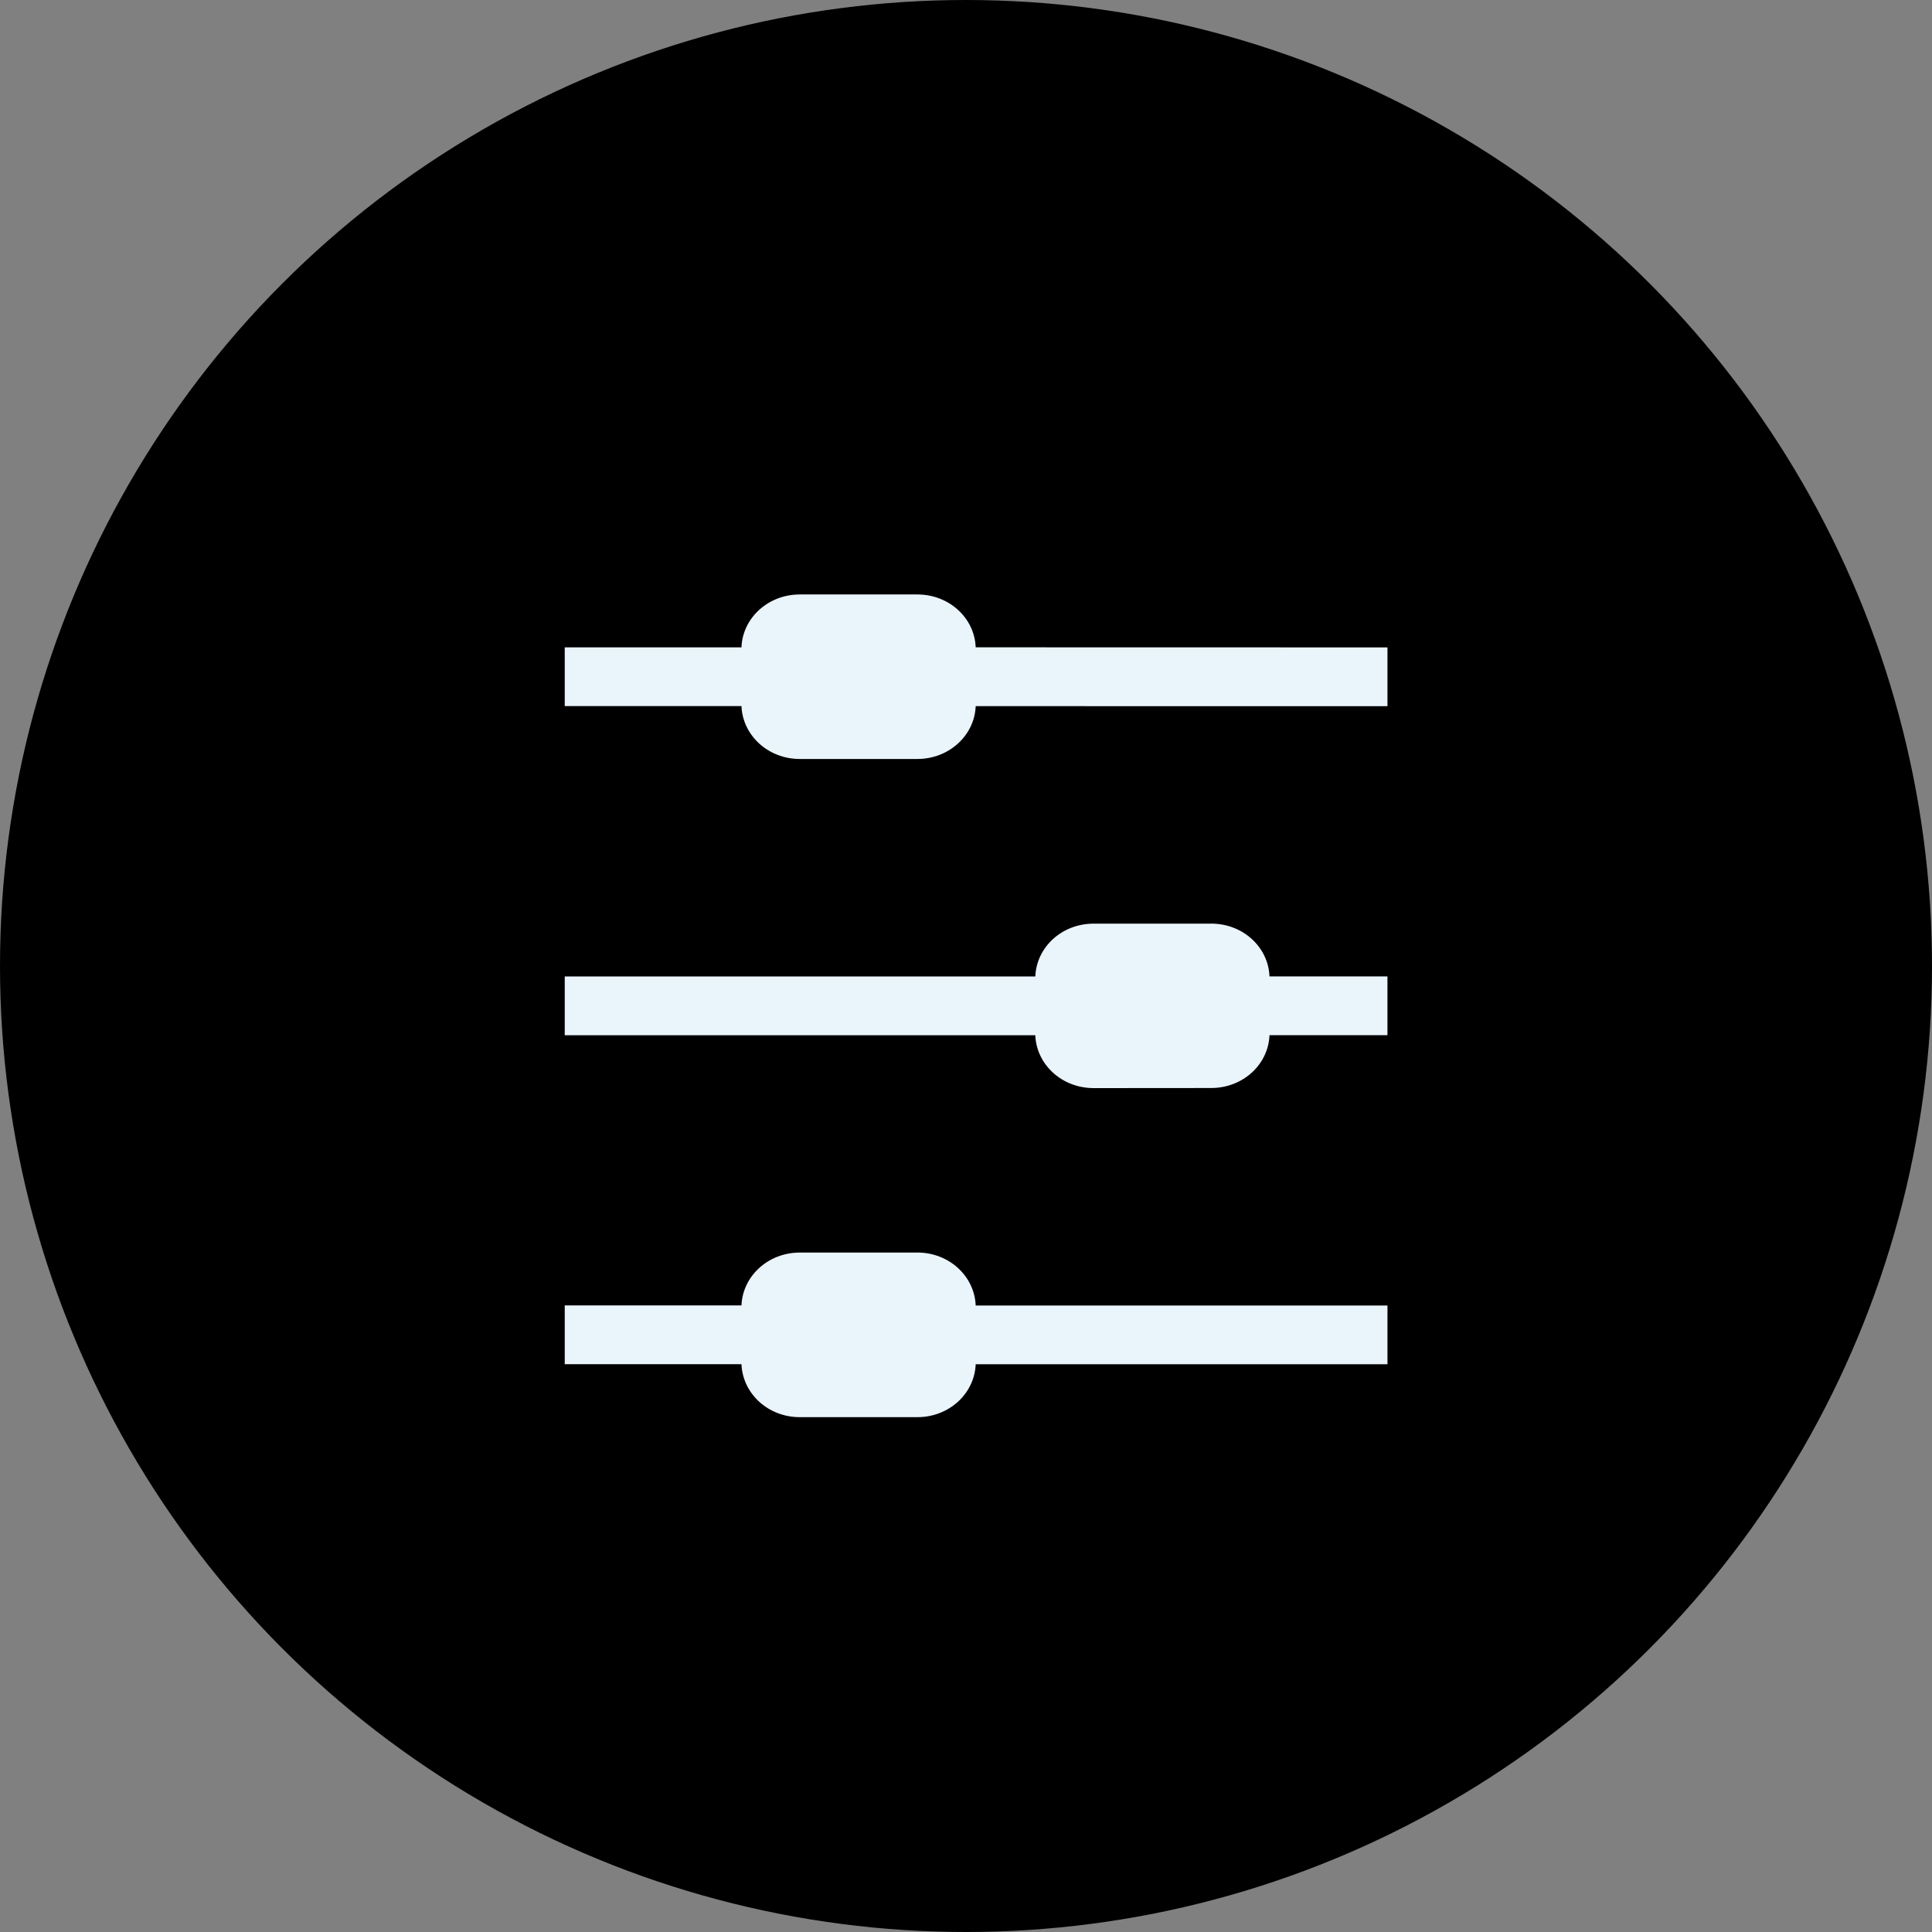
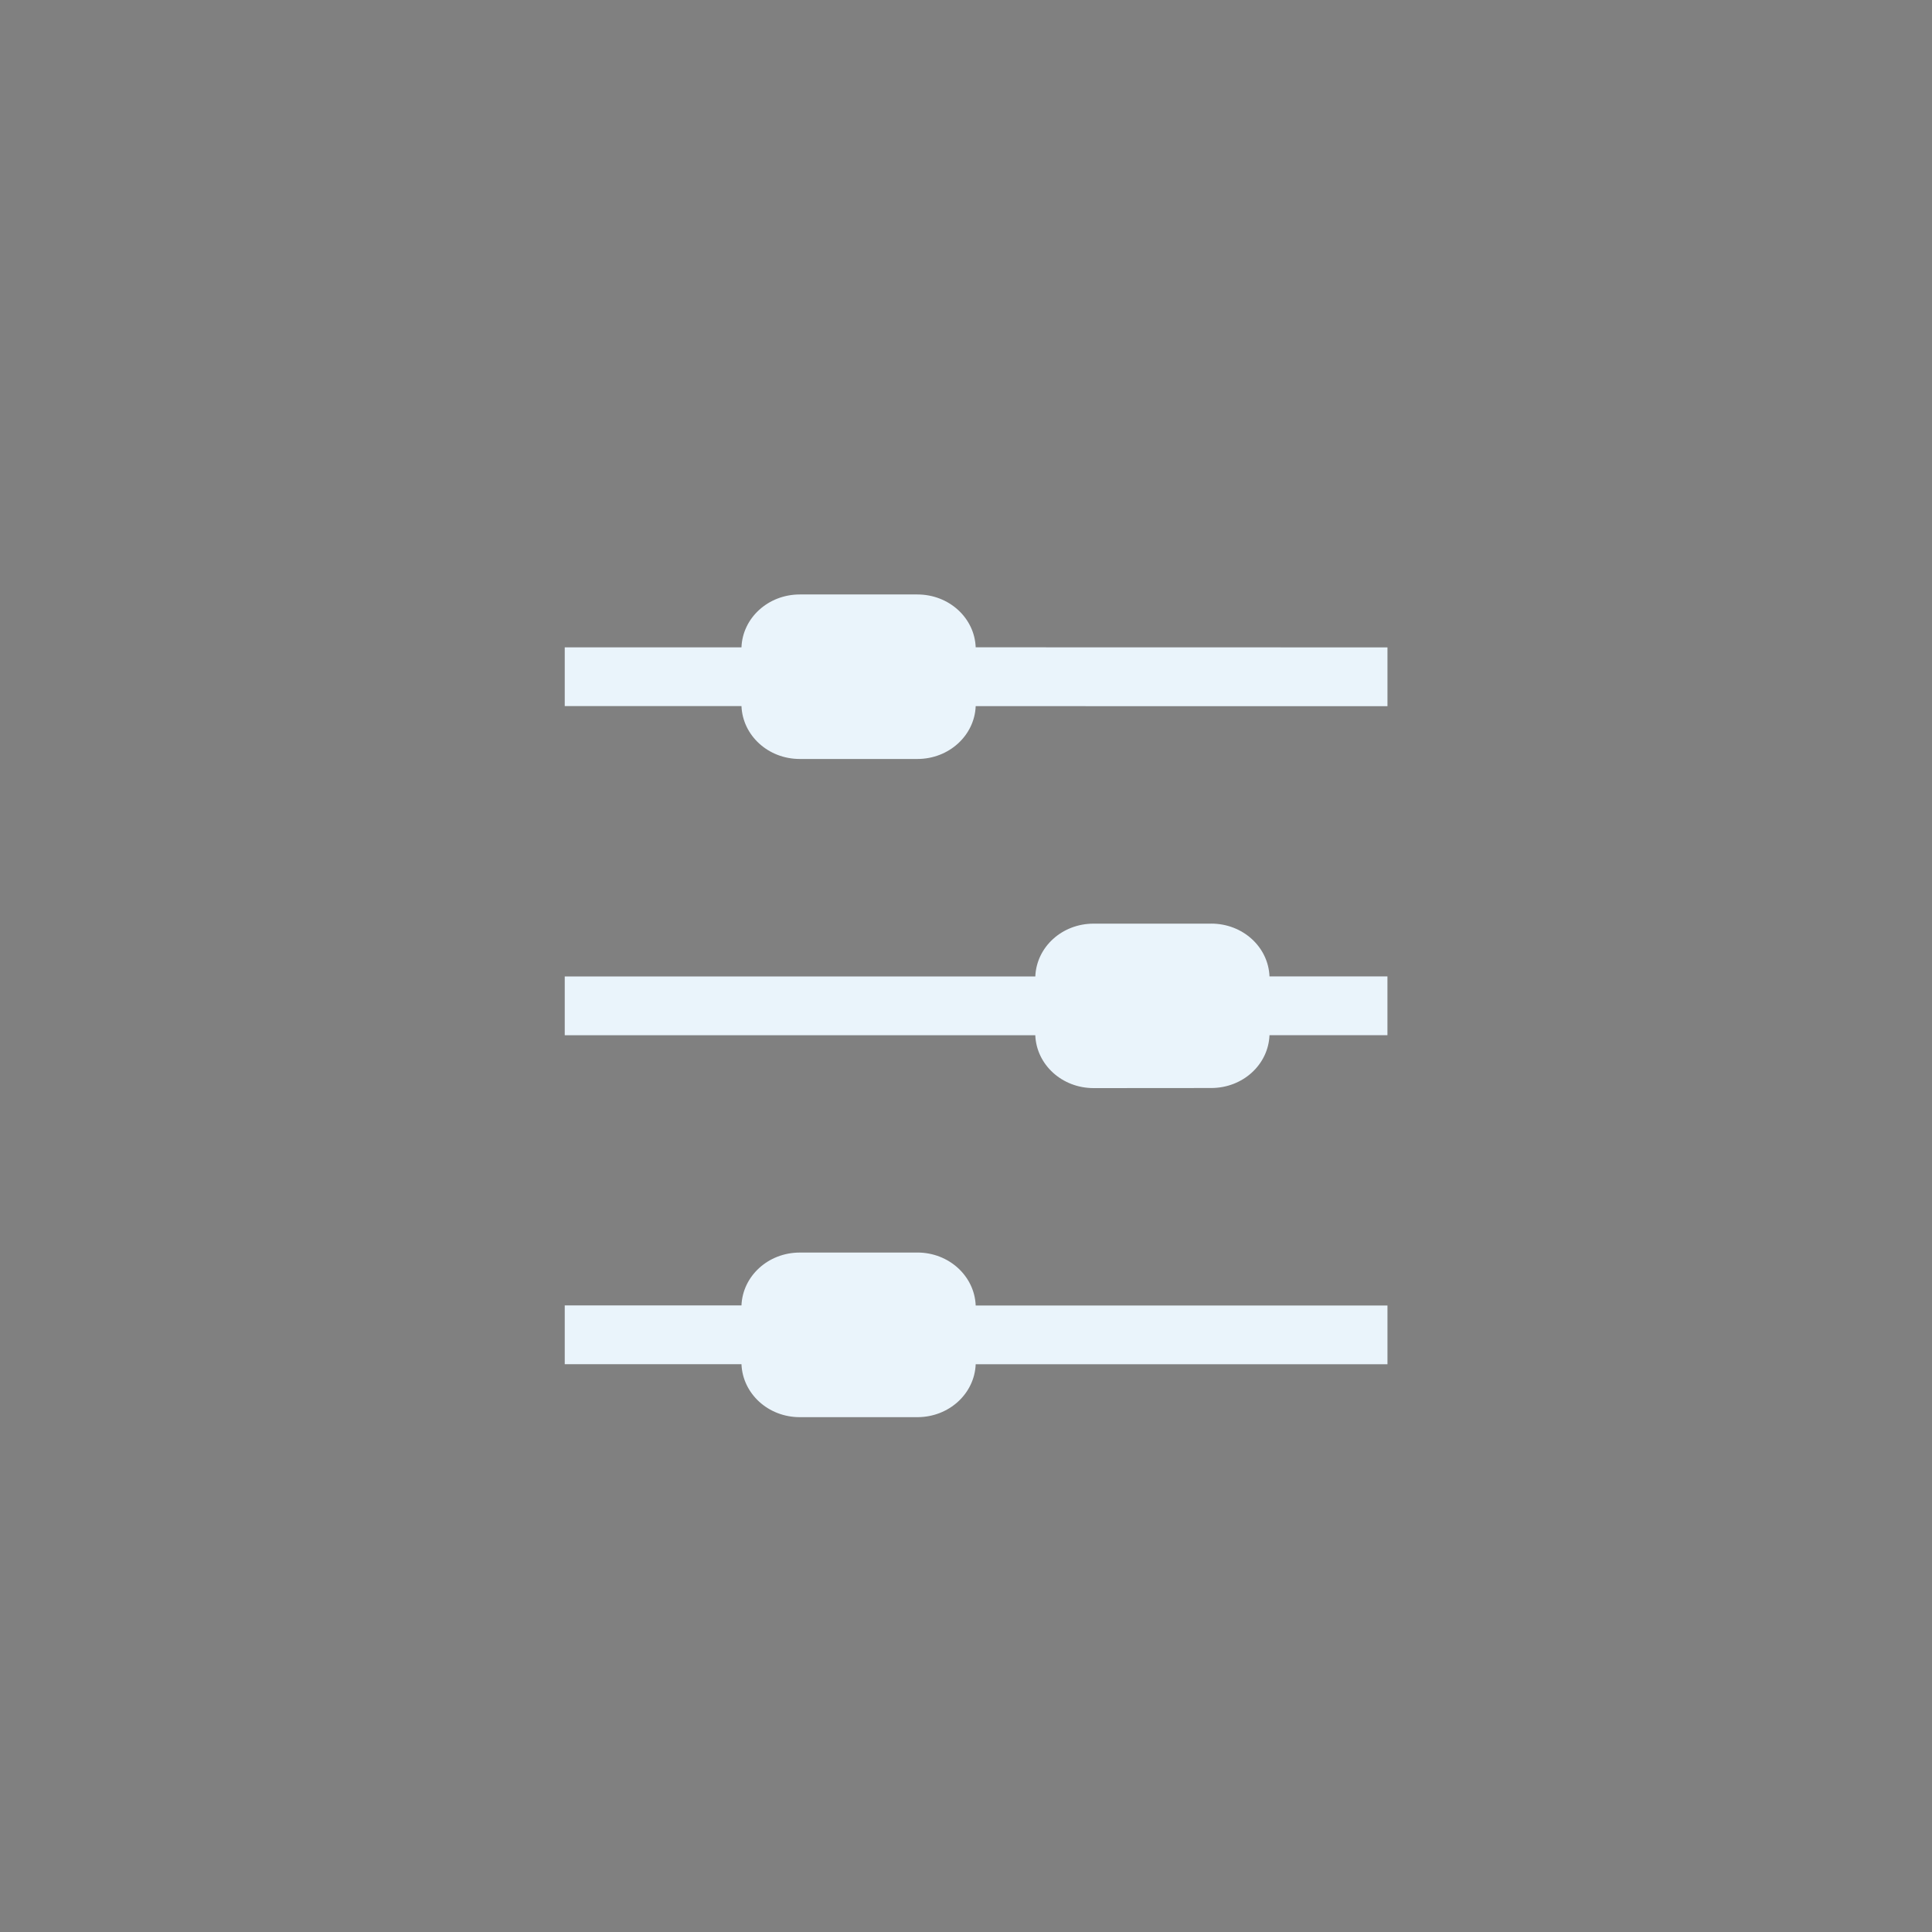
<svg xmlns="http://www.w3.org/2000/svg" width="65" height="65" fill="none">
  <rect width="100%" height="100%" fill="#808080" stroke="none" />
-   <circle cx="32.5" cy="32.5" r="32.5" fill="#000" />
  <path d="M32.826 21.779c-.037-.986-.892-1.779-1.963-1.779h-3.954c-1.07 0-1.926.794-1.963 1.779H19v1.977h5.946c.04.986.895 1.779 1.963 1.779h3.954c1.068 0 1.924-.794 1.963-1.777H46.68v-1.977l-13.854-.003zm-1.963 20.362h-3.954c-1.068 0-1.924.794-1.963 1.779H19v1.977h5.946c.04.989.895 1.782 1.963 1.782h3.954c1.068 0 1.924-.794 1.963-1.78H46.68v-1.977H32.826c-.039-.986-.895-1.782-1.963-1.782zm9.886-11.066h-3.954c-1.068 0-1.923.788-1.963 1.777H19v1.977h15.831c.04.989.895 1.779 1.963 1.779l3.954-.003c1.068 0 1.923-.788 1.963-1.777h3.968v-1.977h-3.968c-.04-.989-.895-1.777-1.963-1.777z" fill="#eaf4fb" />
</svg>